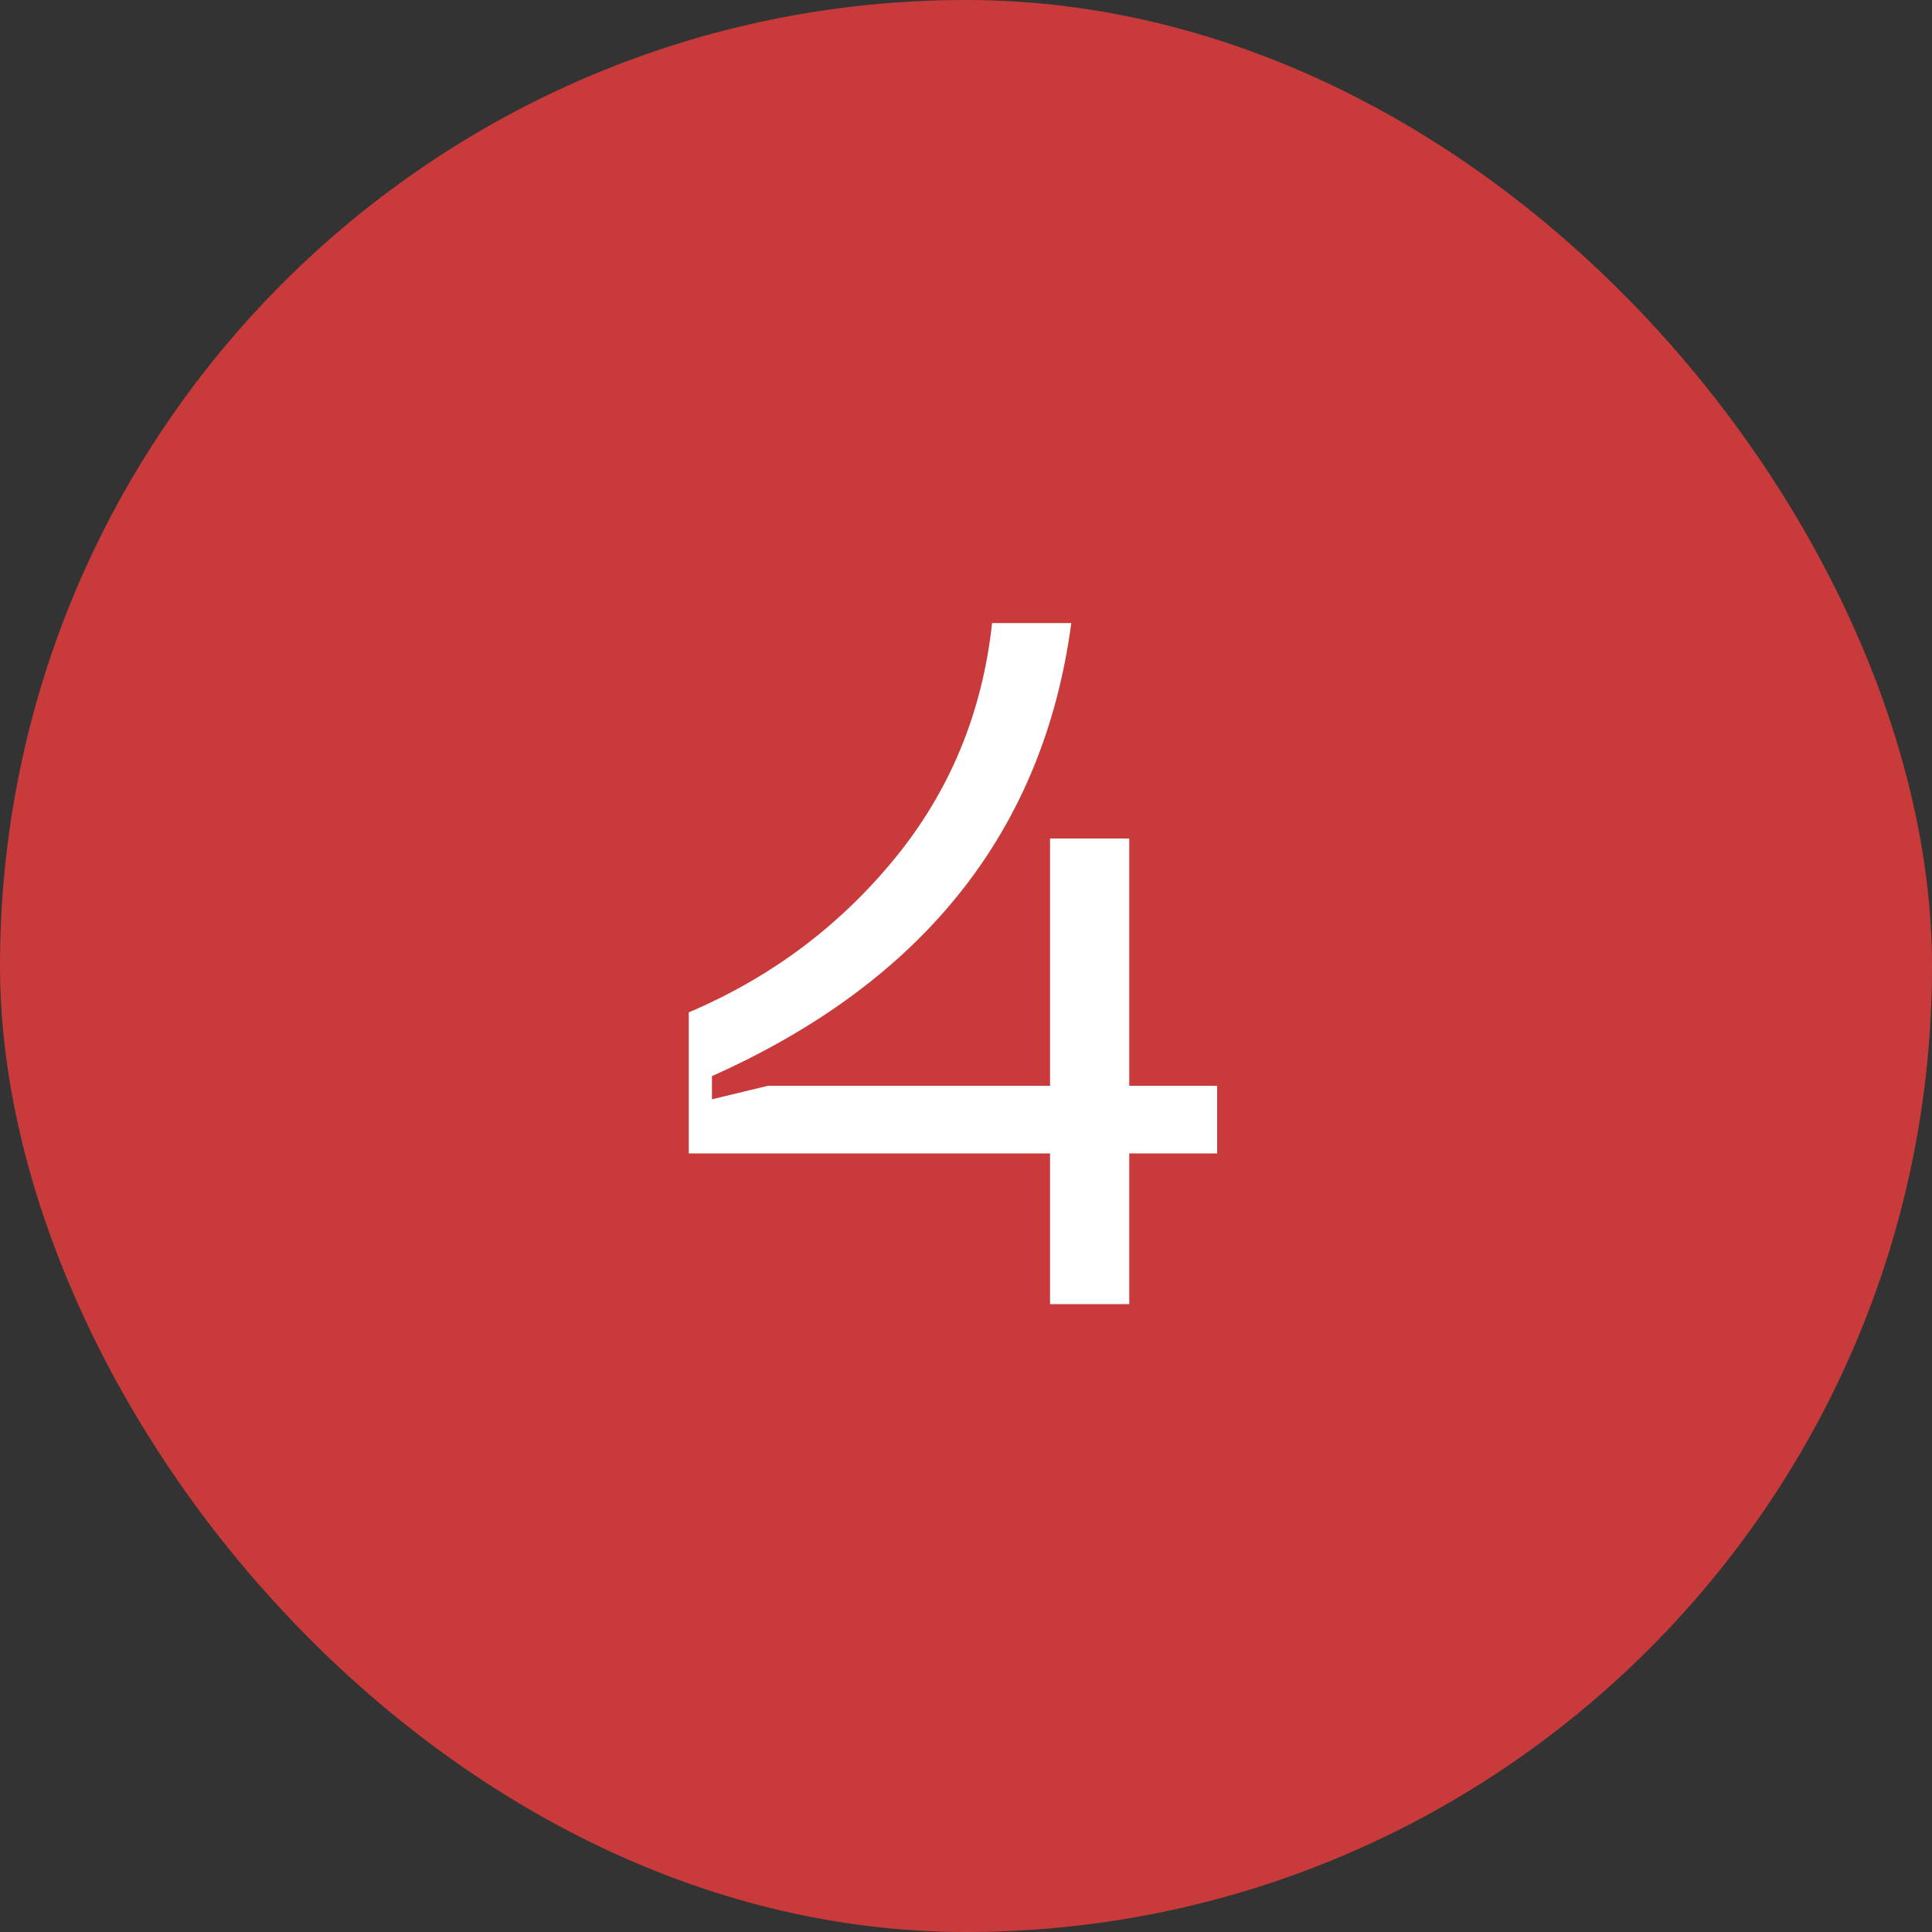
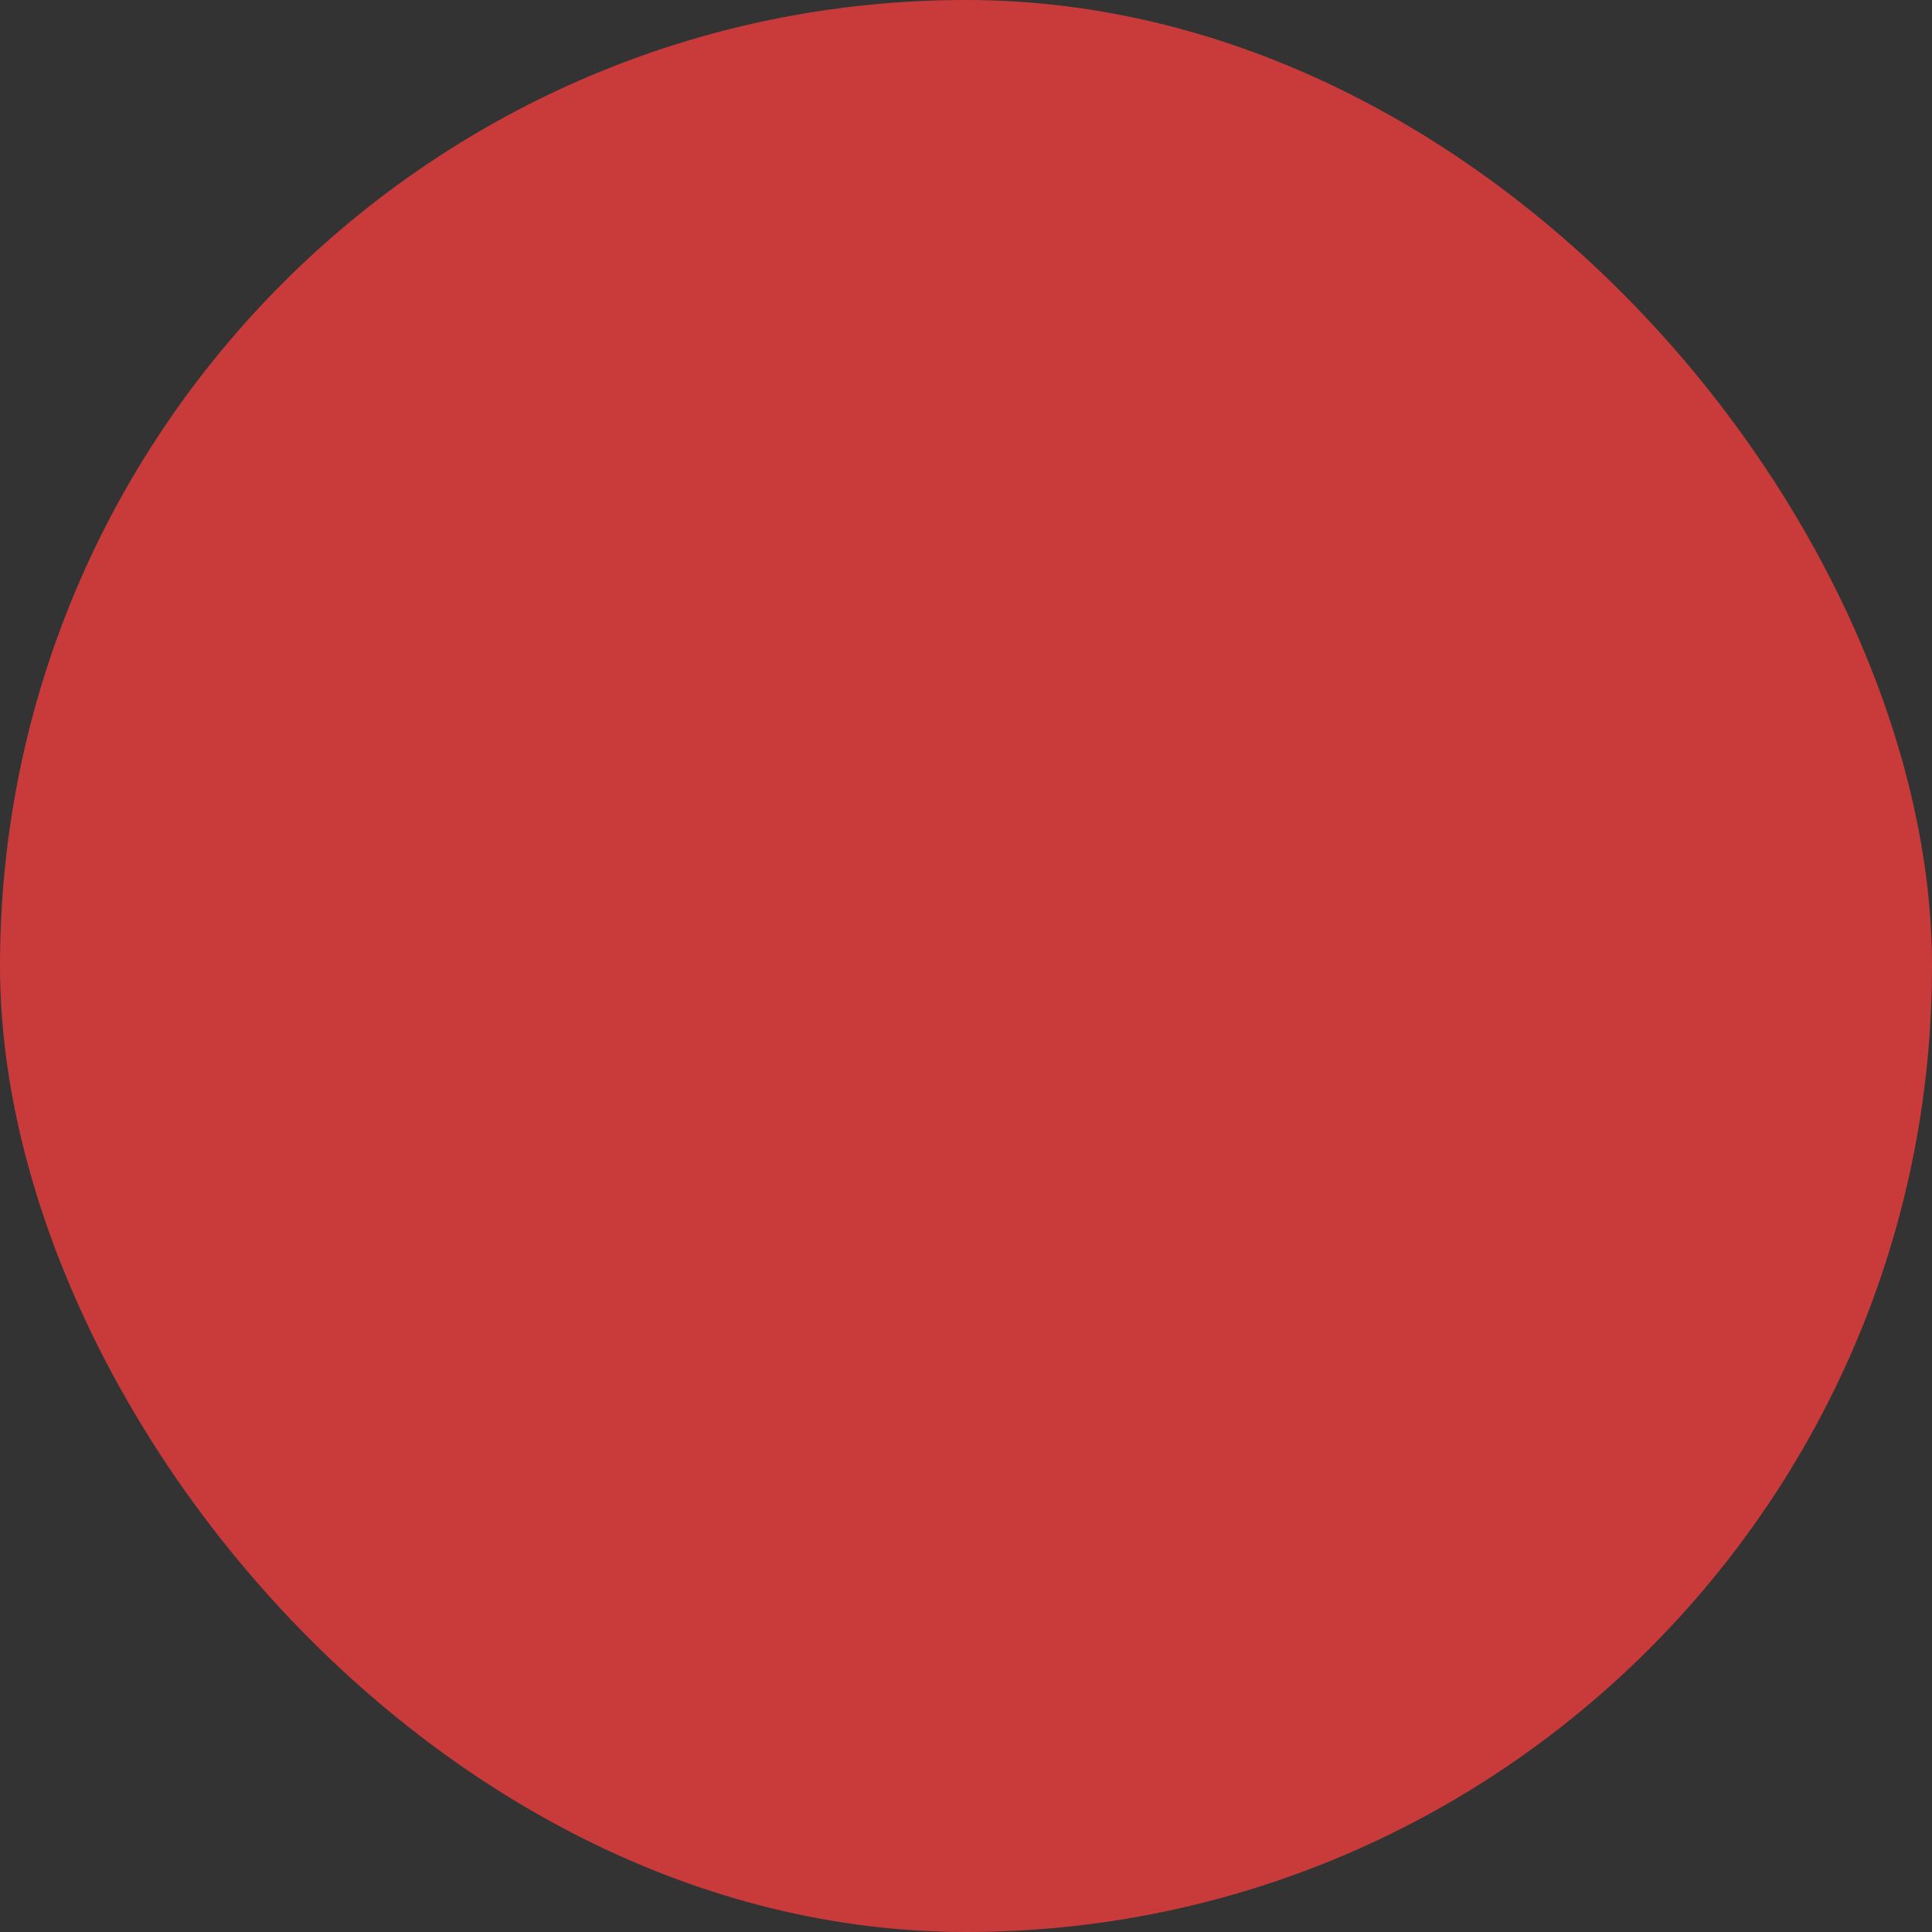
<svg xmlns="http://www.w3.org/2000/svg" width="40" height="40" viewBox="0 0 40 40" fill="none">
  <rect x="0" y="0" width="40" height="40" fill="#333333" stroke="none" />
  <rect width="40" height="40" rx="20" fill="#C93B3B" />
-   <path d="M25.2 22.48V23.88H23.38V27H21.74V23.88H14.26V20.96C15.953 20.24 17.373 19.18 18.52 17.78C19.667 16.38 20.34 14.753 20.54 12.9H22.18C21.607 17.193 19.127 20.32 14.74 22.28V22.76L15.9 22.48H21.74V17.36H23.38V22.48H25.2Z" fill="white" />
</svg>